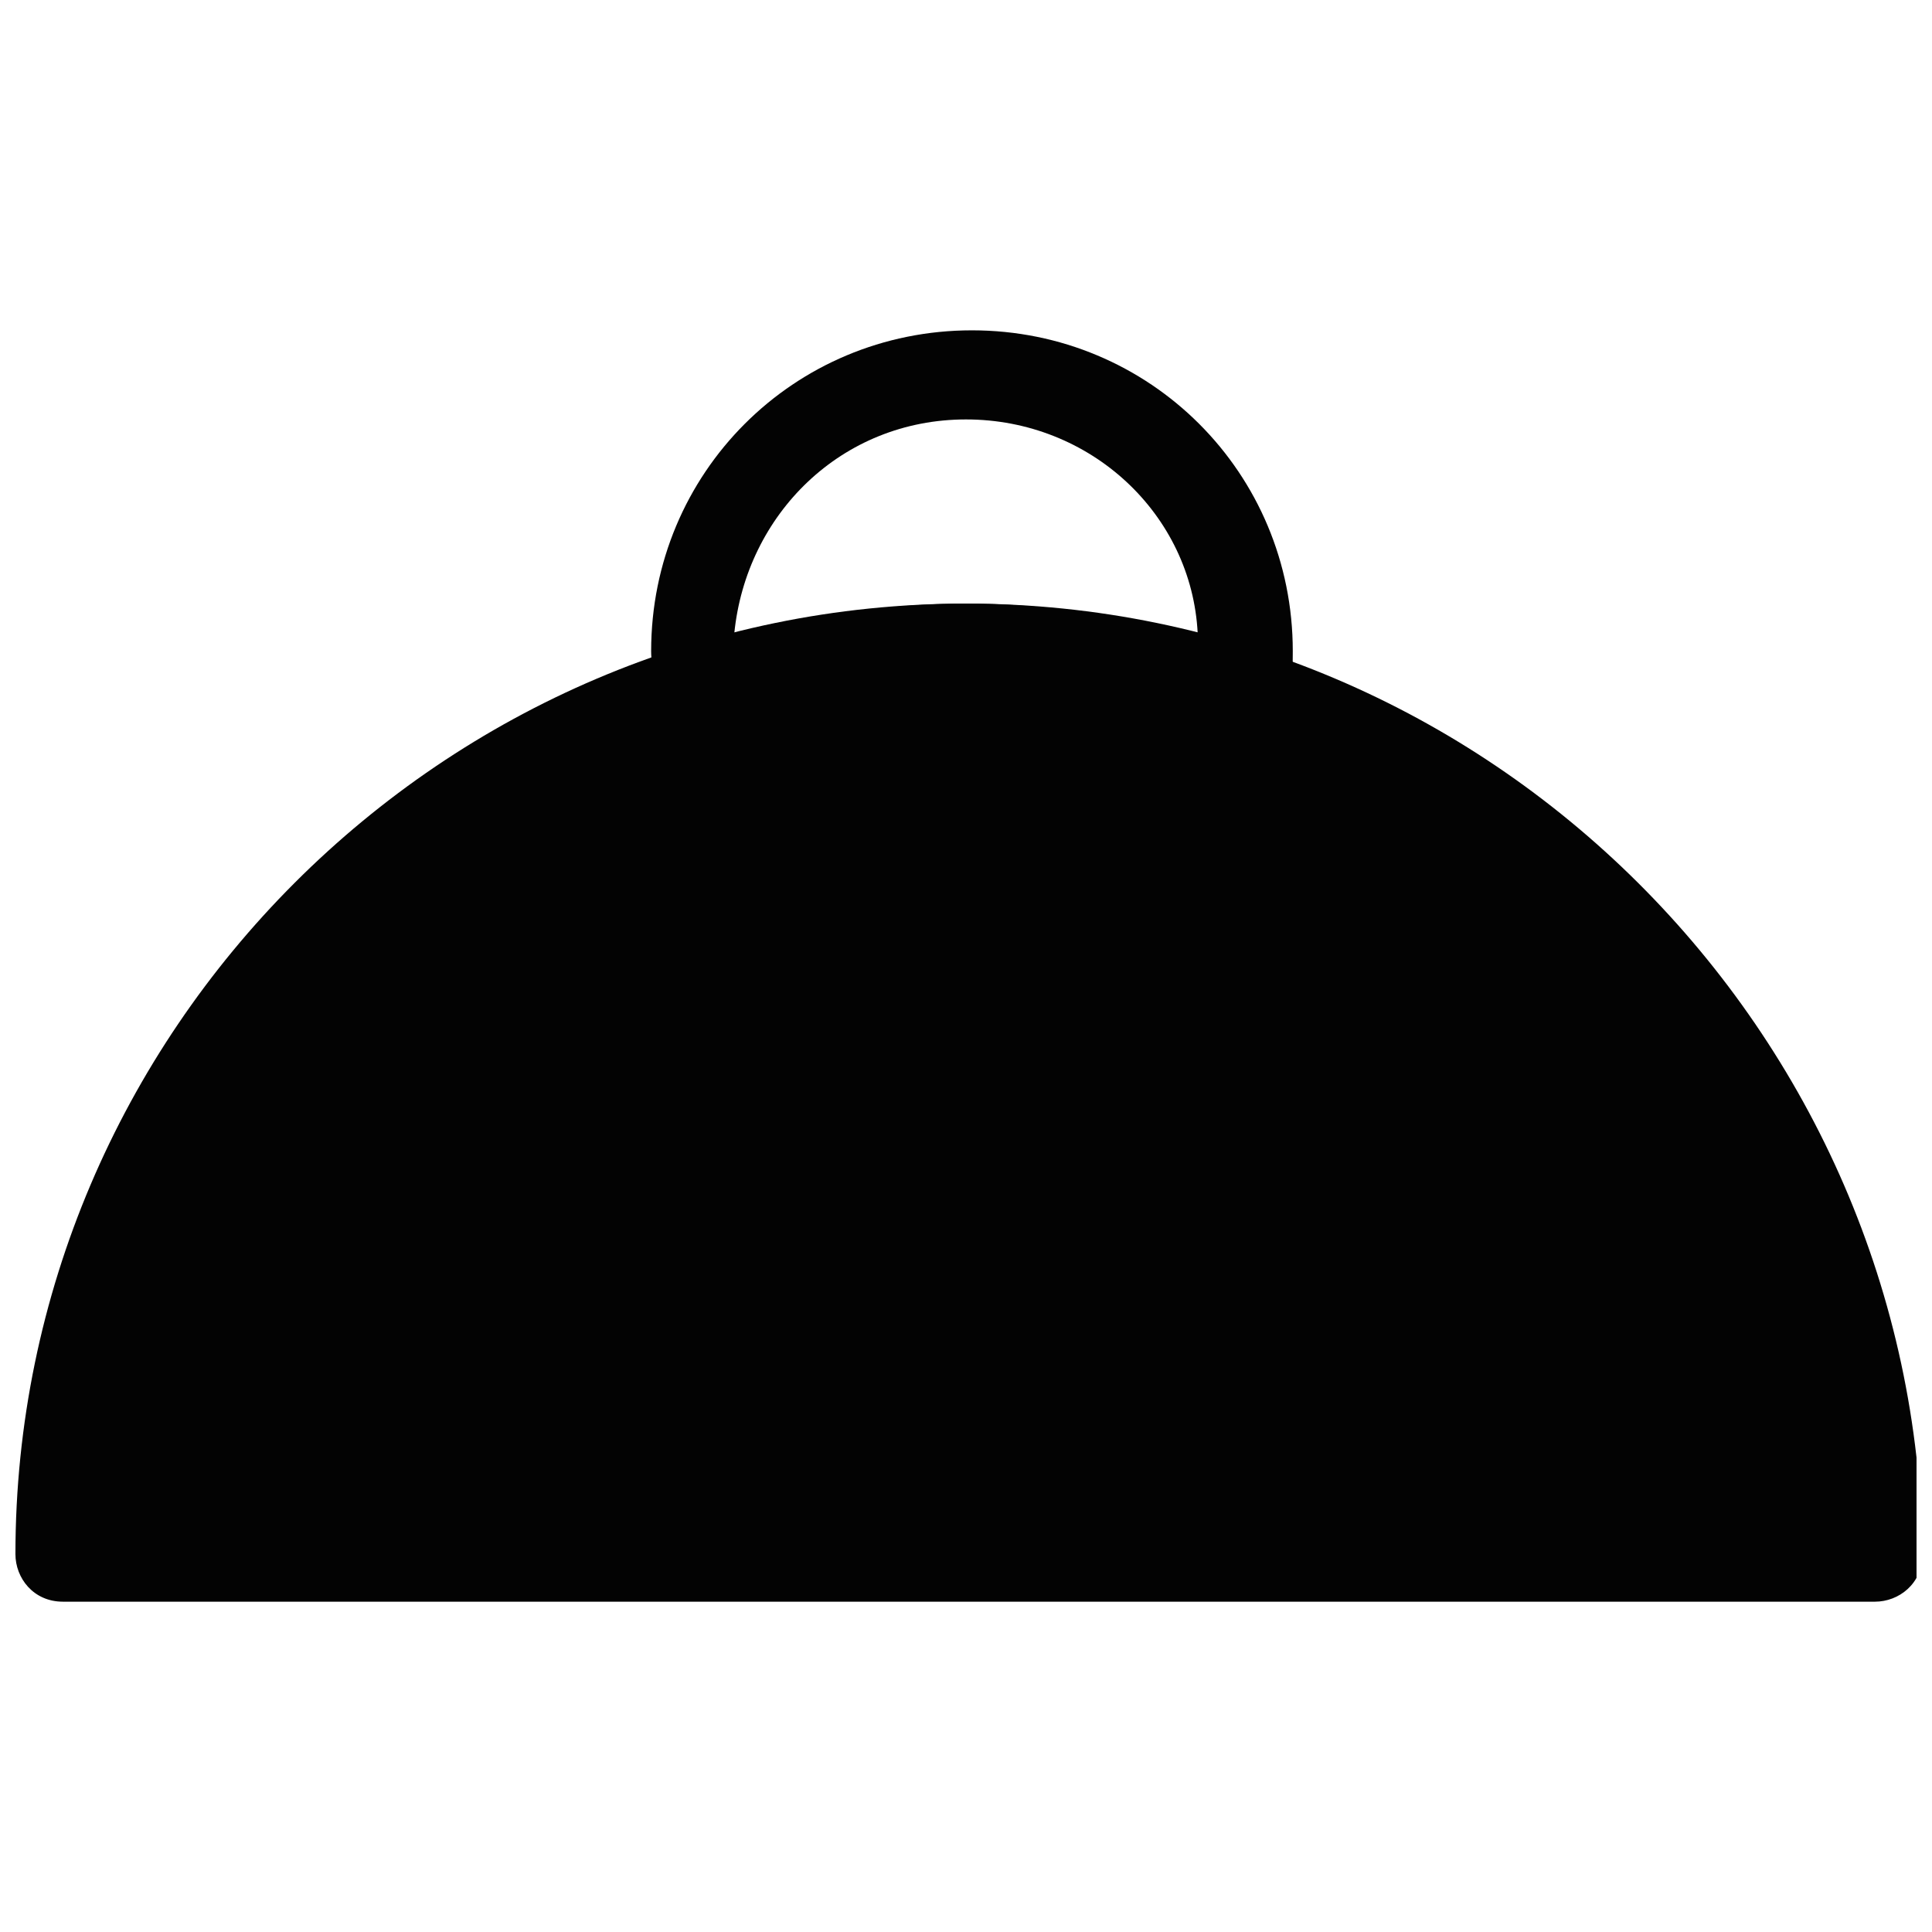
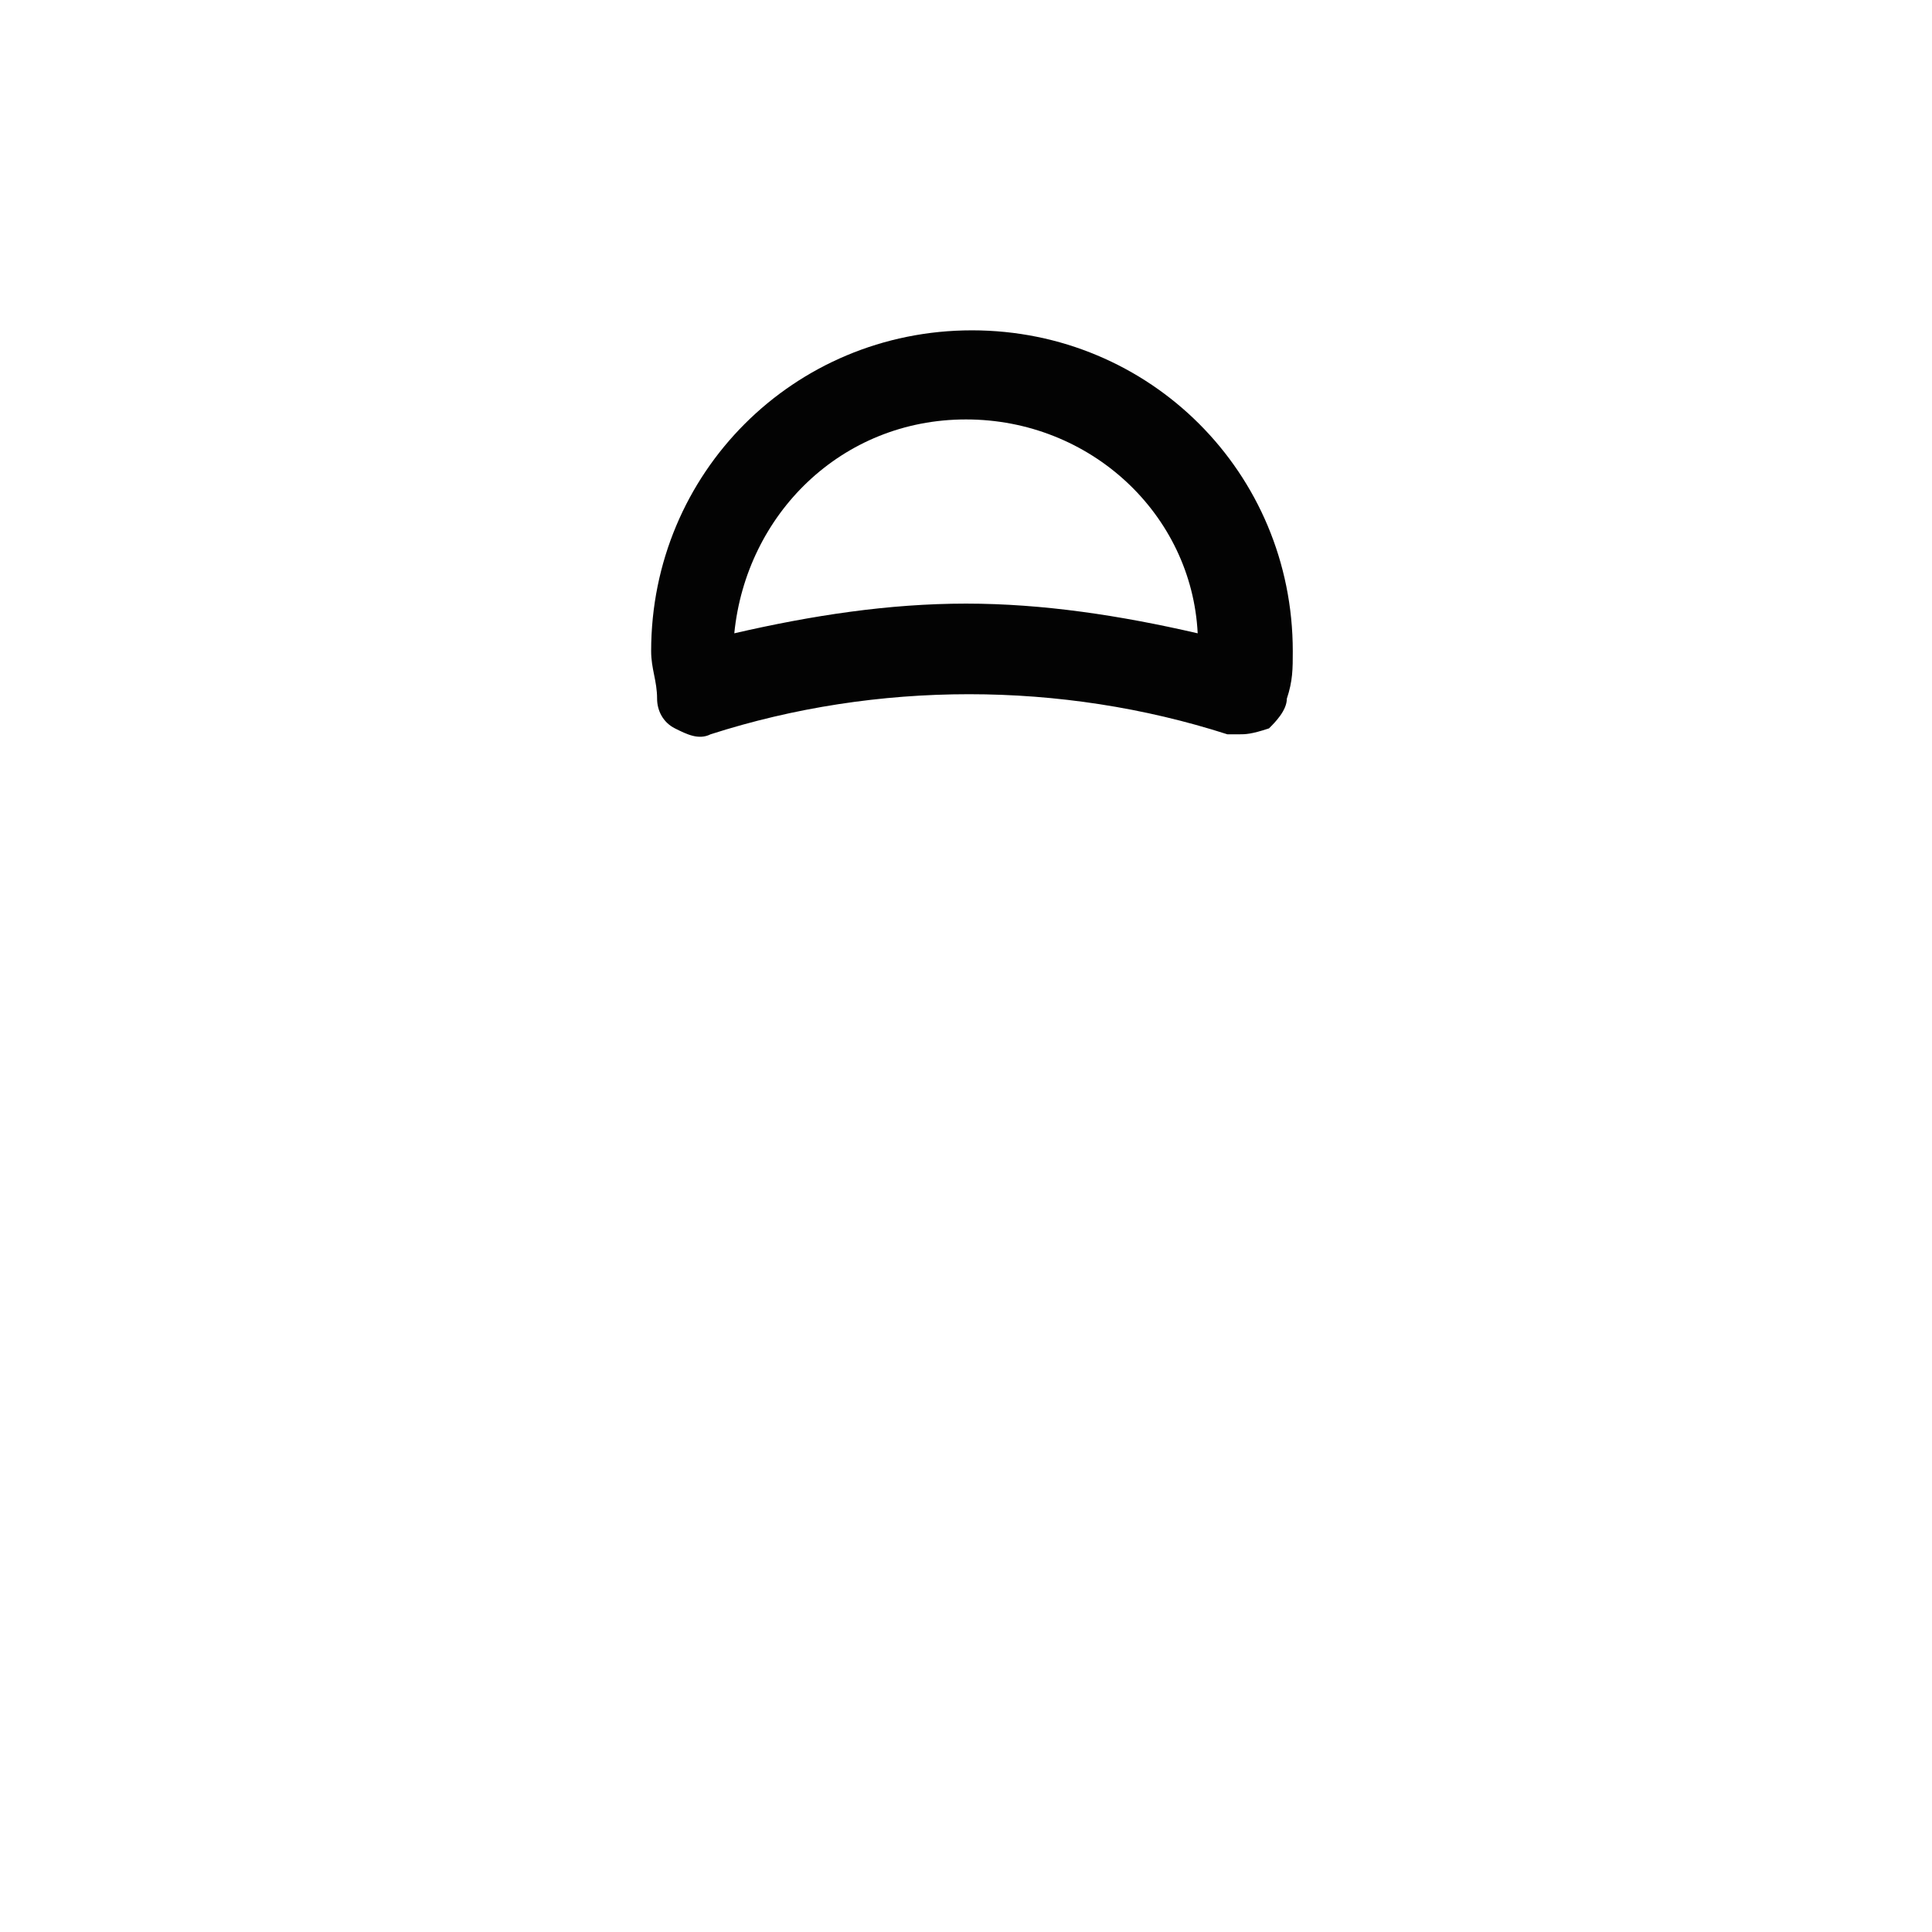
<svg xmlns="http://www.w3.org/2000/svg" width="800px" height="800px" version="1.1" viewBox="144 144 512 512">
  <defs>
    <clipPath id="a">
      <path d="m148.09 303h503.81v266h-503.81z" />
    </clipPath>
  </defs>
  <g clip-path="url(#a)">
-     <path d="m400 303.96c-138.55 0-251.91 113.36-251.91 251.91 0 6.297 4.723 12.594 12.594 12.594h480.2c6.297 0 12.594-4.723 12.594-12.594-1.574-138.55-114.93-251.91-253.48-251.91z" fill="#030303" />
-   </g>
+     </g>
  <path d="m472.42 338.6h-3.148c-44.082-14.168-92.891-14.168-136.97 0-3.148 1.574-6.297 0-9.445-1.574-3.148-1.574-4.723-4.723-4.723-7.871 0-4.723-1.574-7.871-1.574-12.594 0-47.23 37.785-85.02 85.02-85.02 47.23 0 85.02 37.785 85.02 85.02 0 4.723 0 7.871-1.574 12.594 0 3.148-3.148 6.297-4.723 7.871-4.731 1.574-6.305 1.574-7.879 1.574zm-72.422-34.637c20.469 0 40.934 3.148 61.402 7.871-1.574-31.488-28.34-56.68-61.402-56.68s-58.254 25.191-61.402 56.68c20.465-4.723 40.934-7.871 61.402-7.871z" fill="#030303" />
</svg>